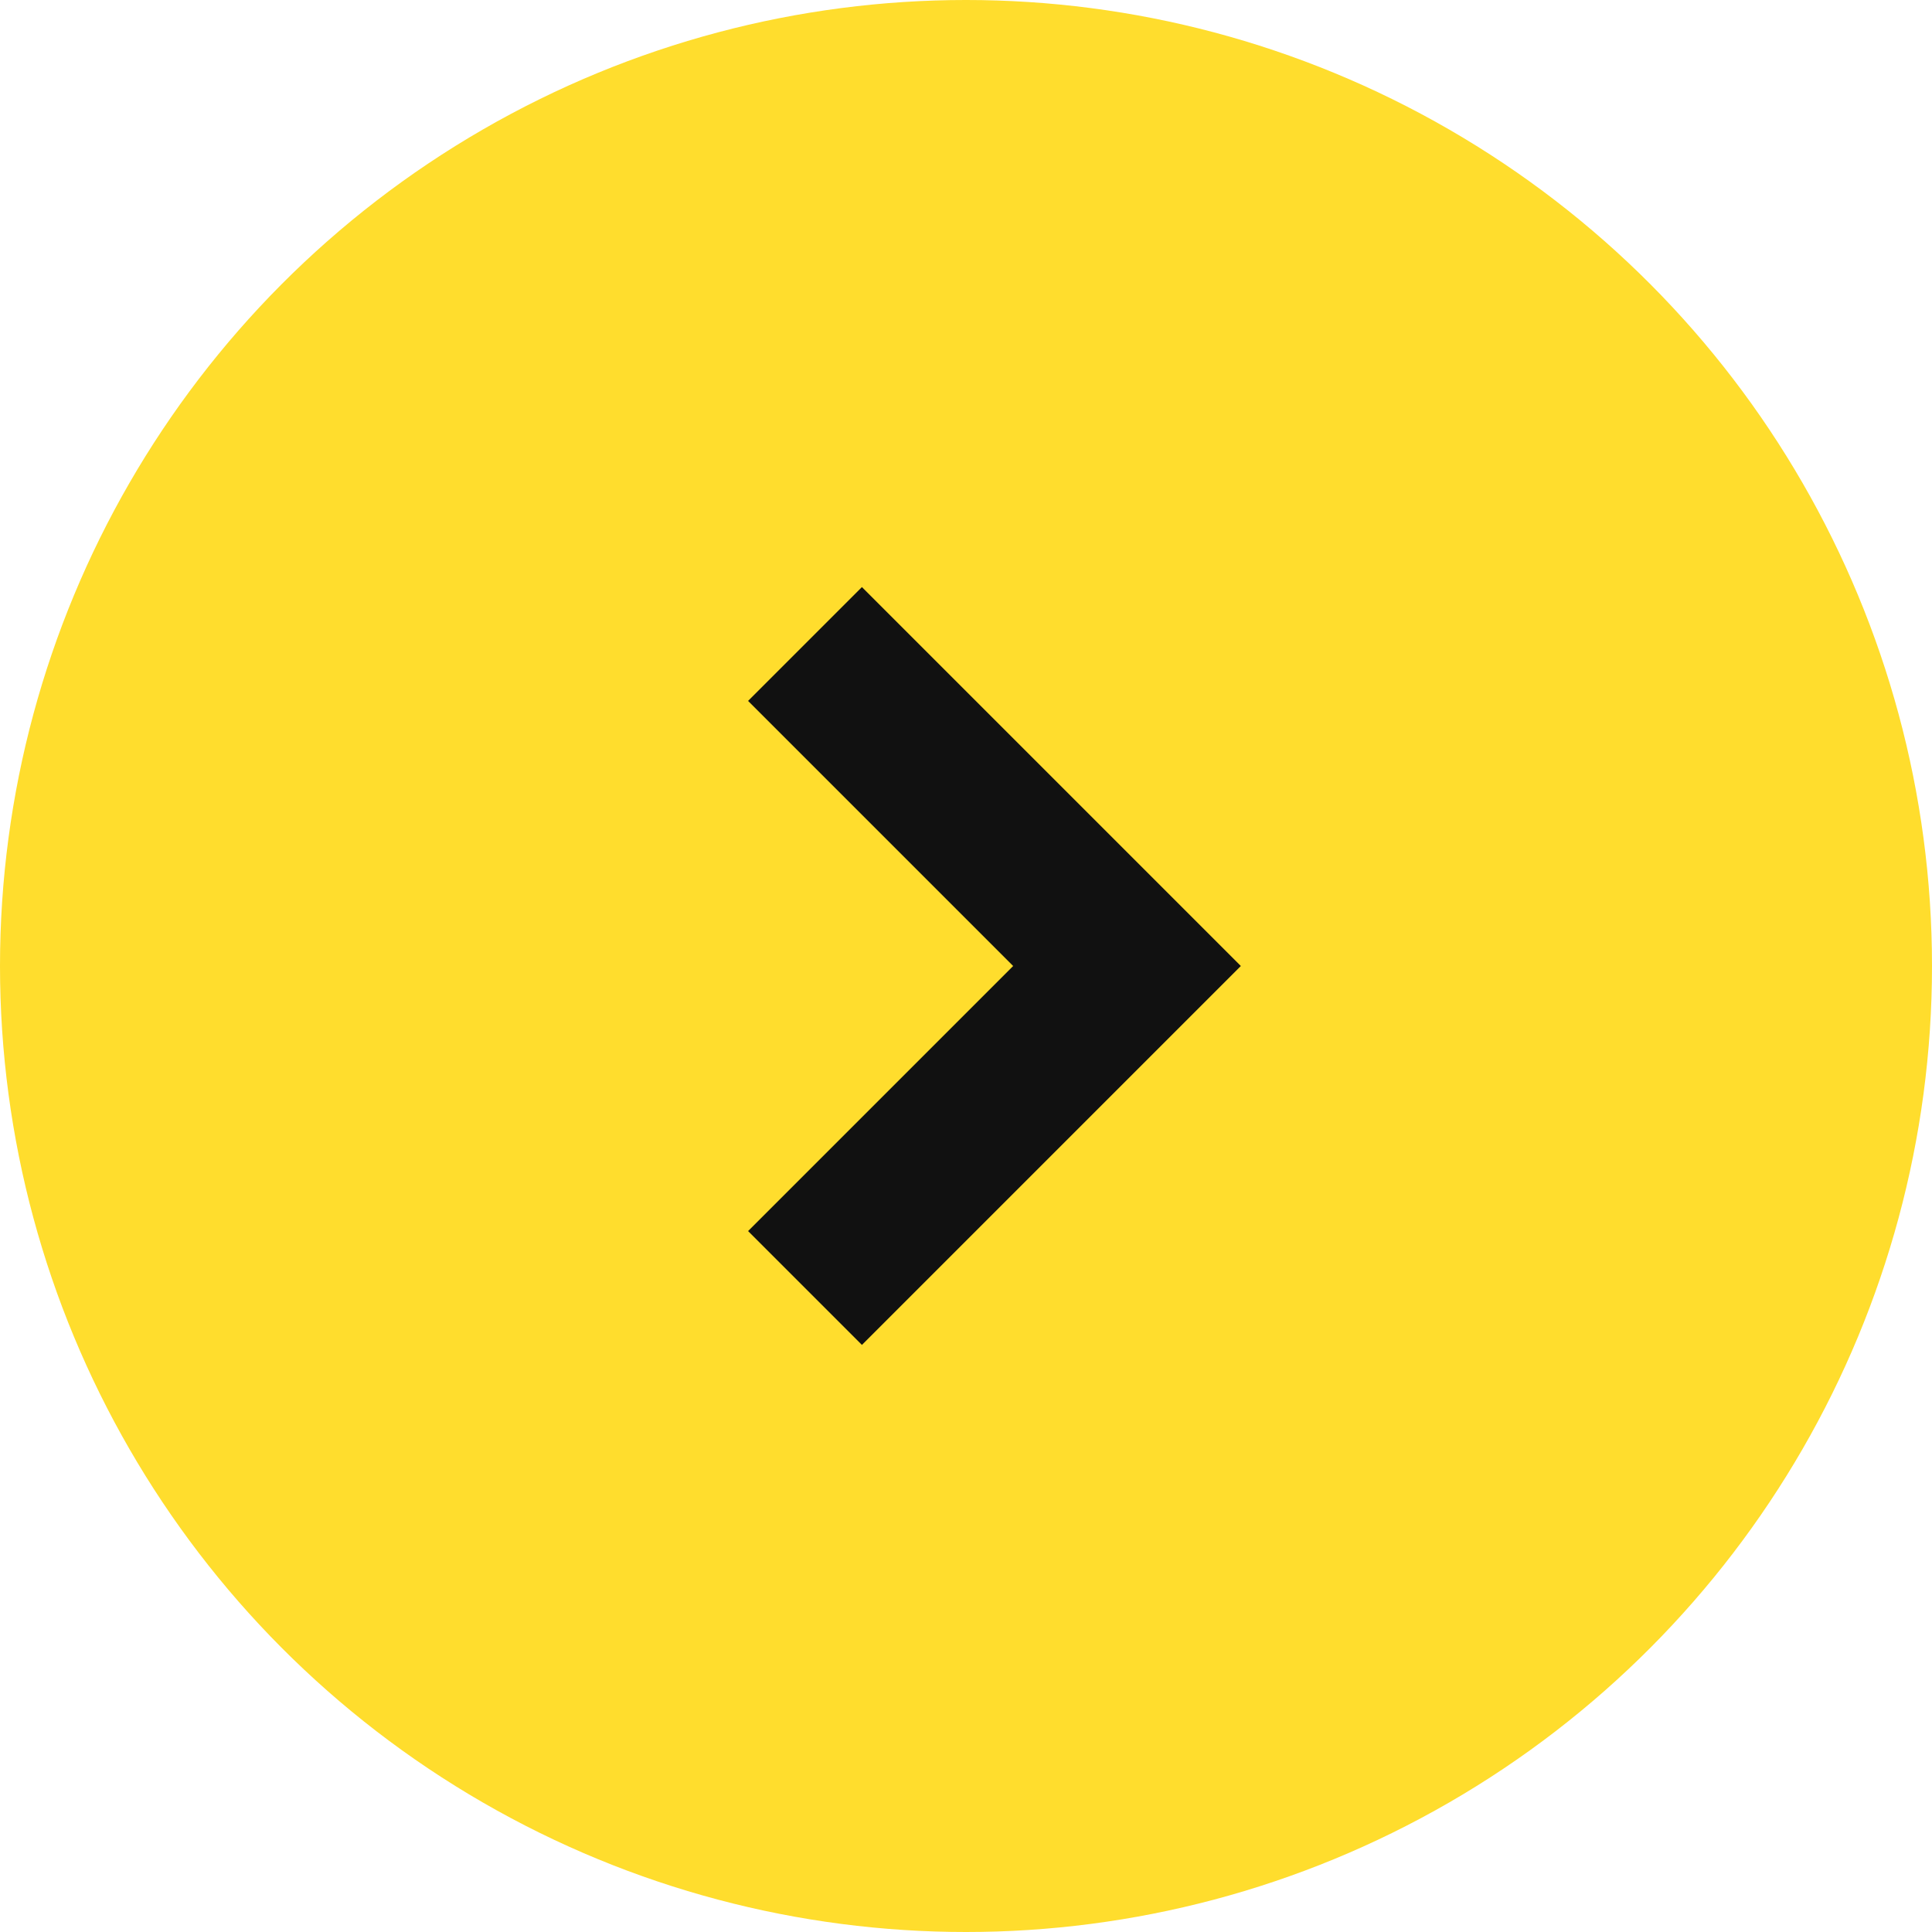
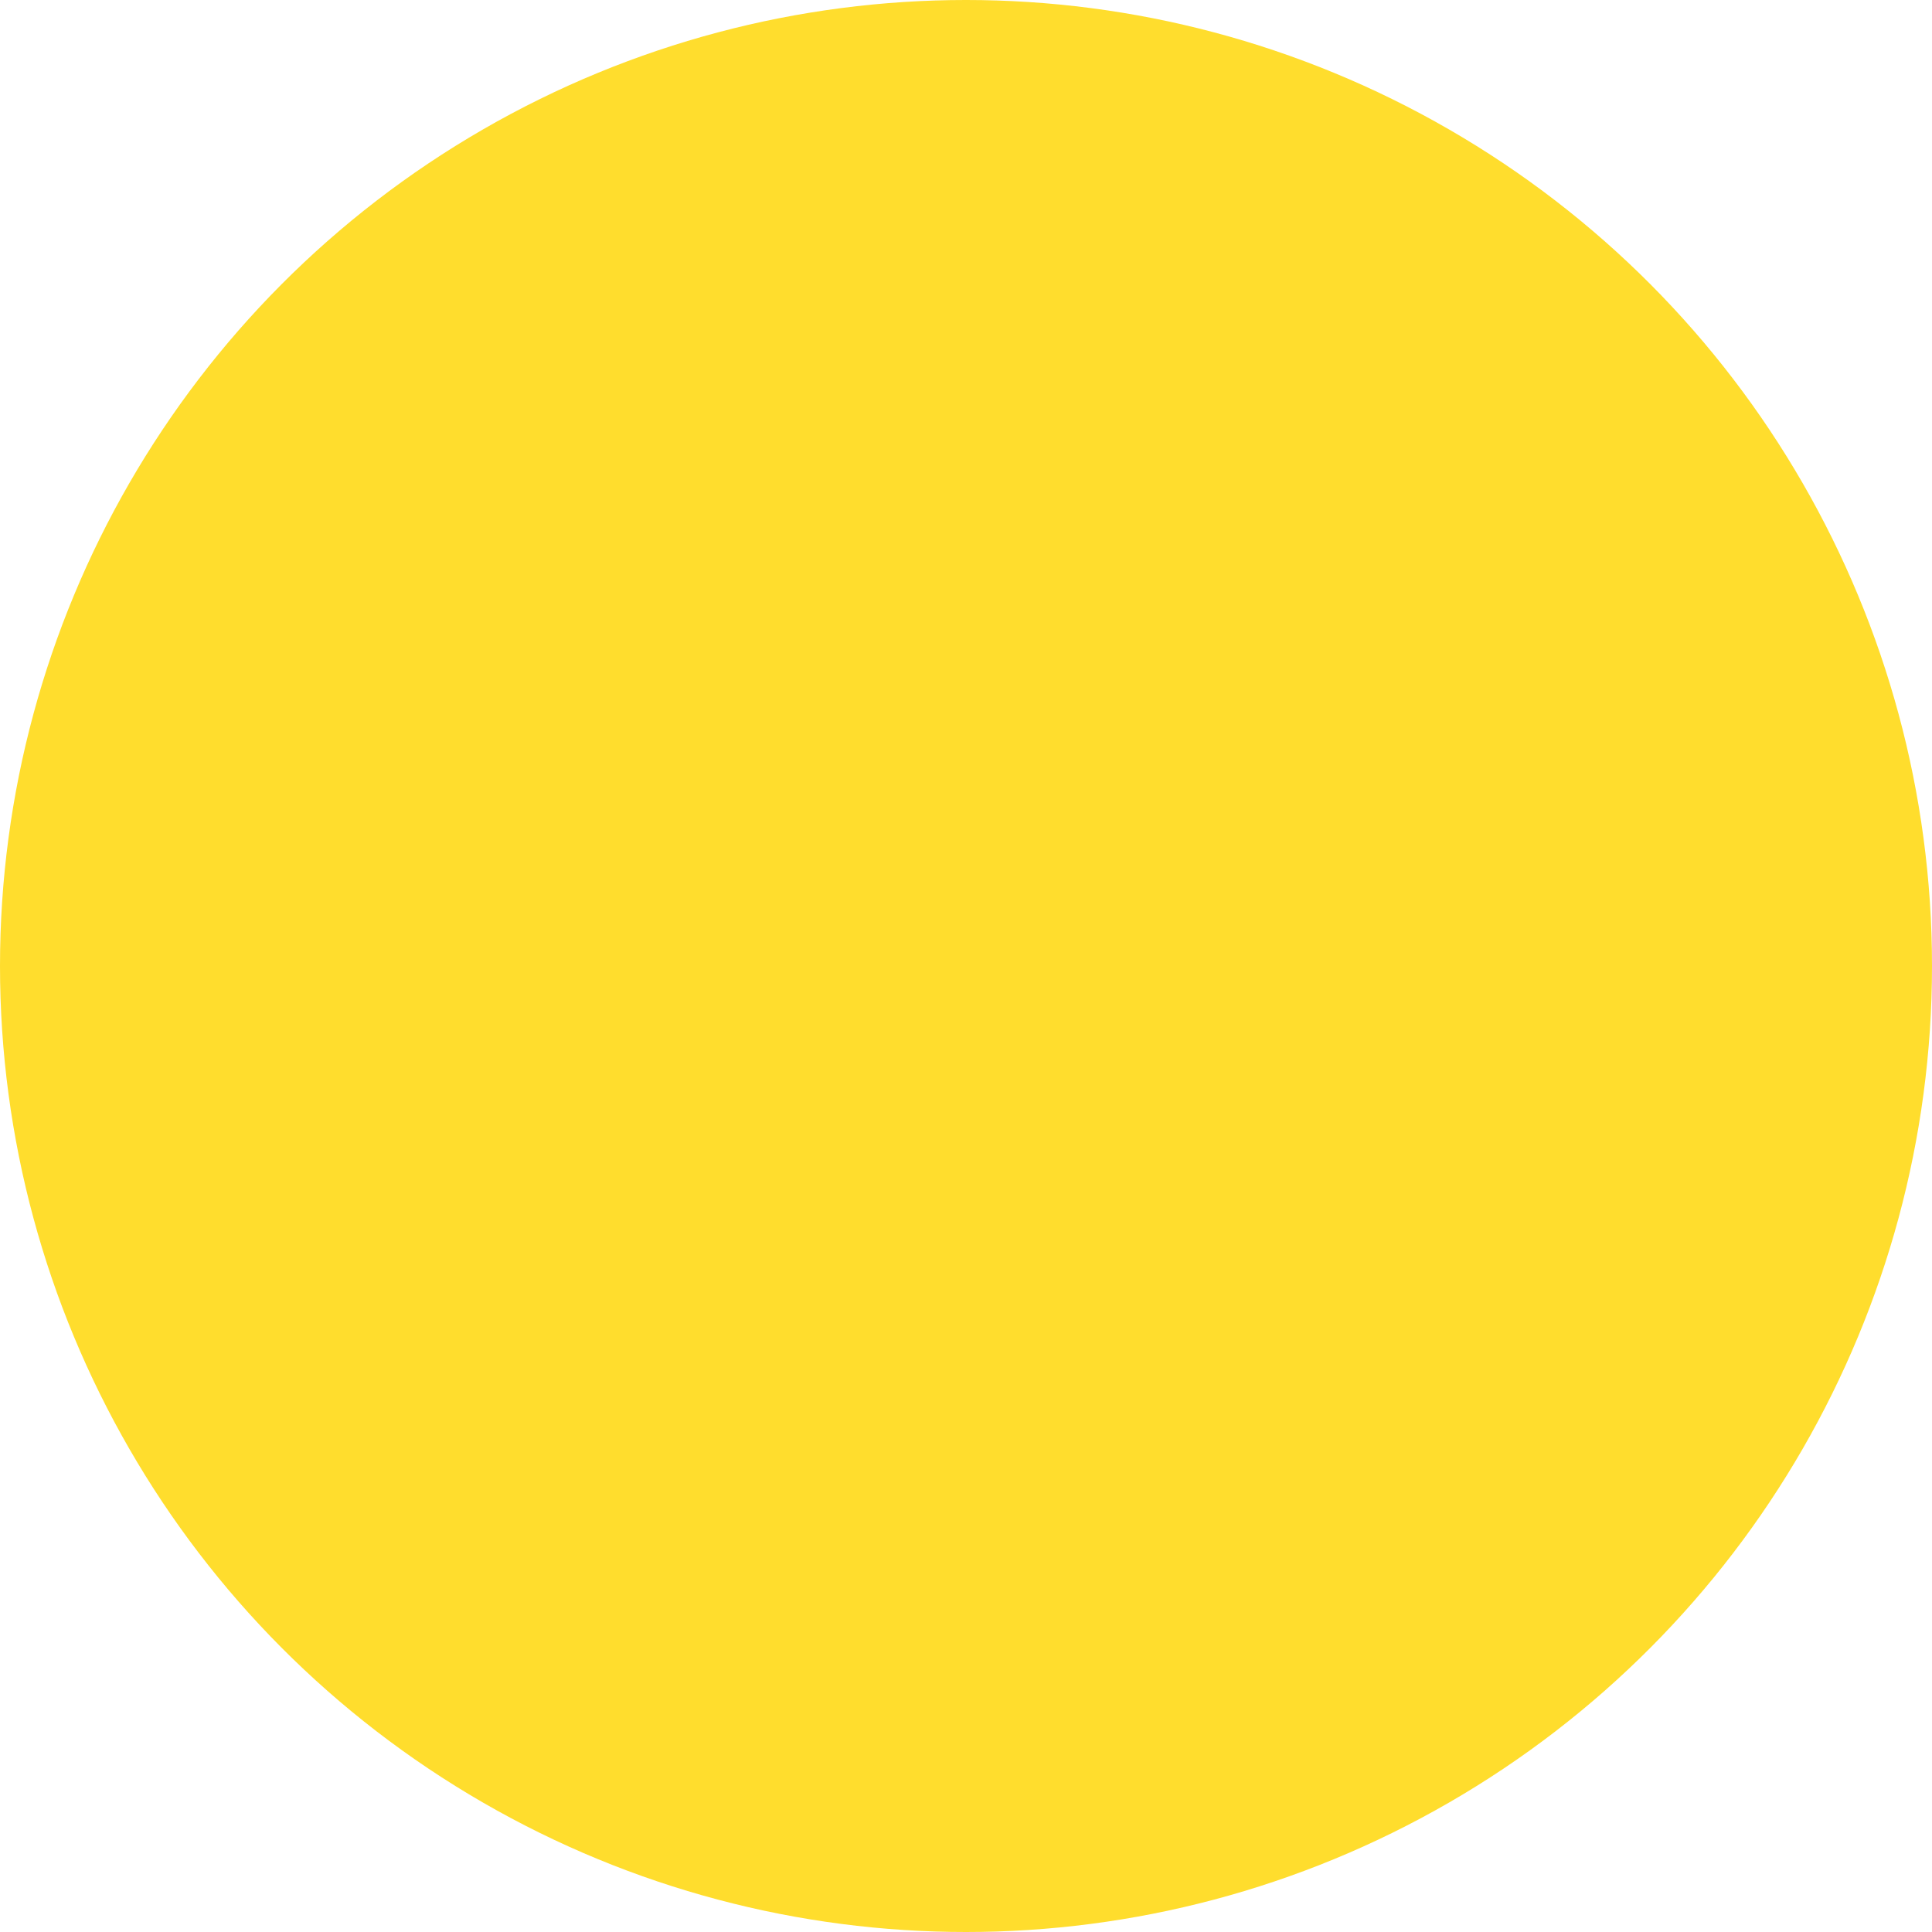
<svg xmlns="http://www.w3.org/2000/svg" width="24" height="24" viewBox="0 0 24 24" fill="none">
  <circle cx="12" cy="12" r="12" fill="#FFDD2D" />
-   <path d="M10 8L14 12L10 16" stroke="#111111" stroke-width="2" />
</svg>